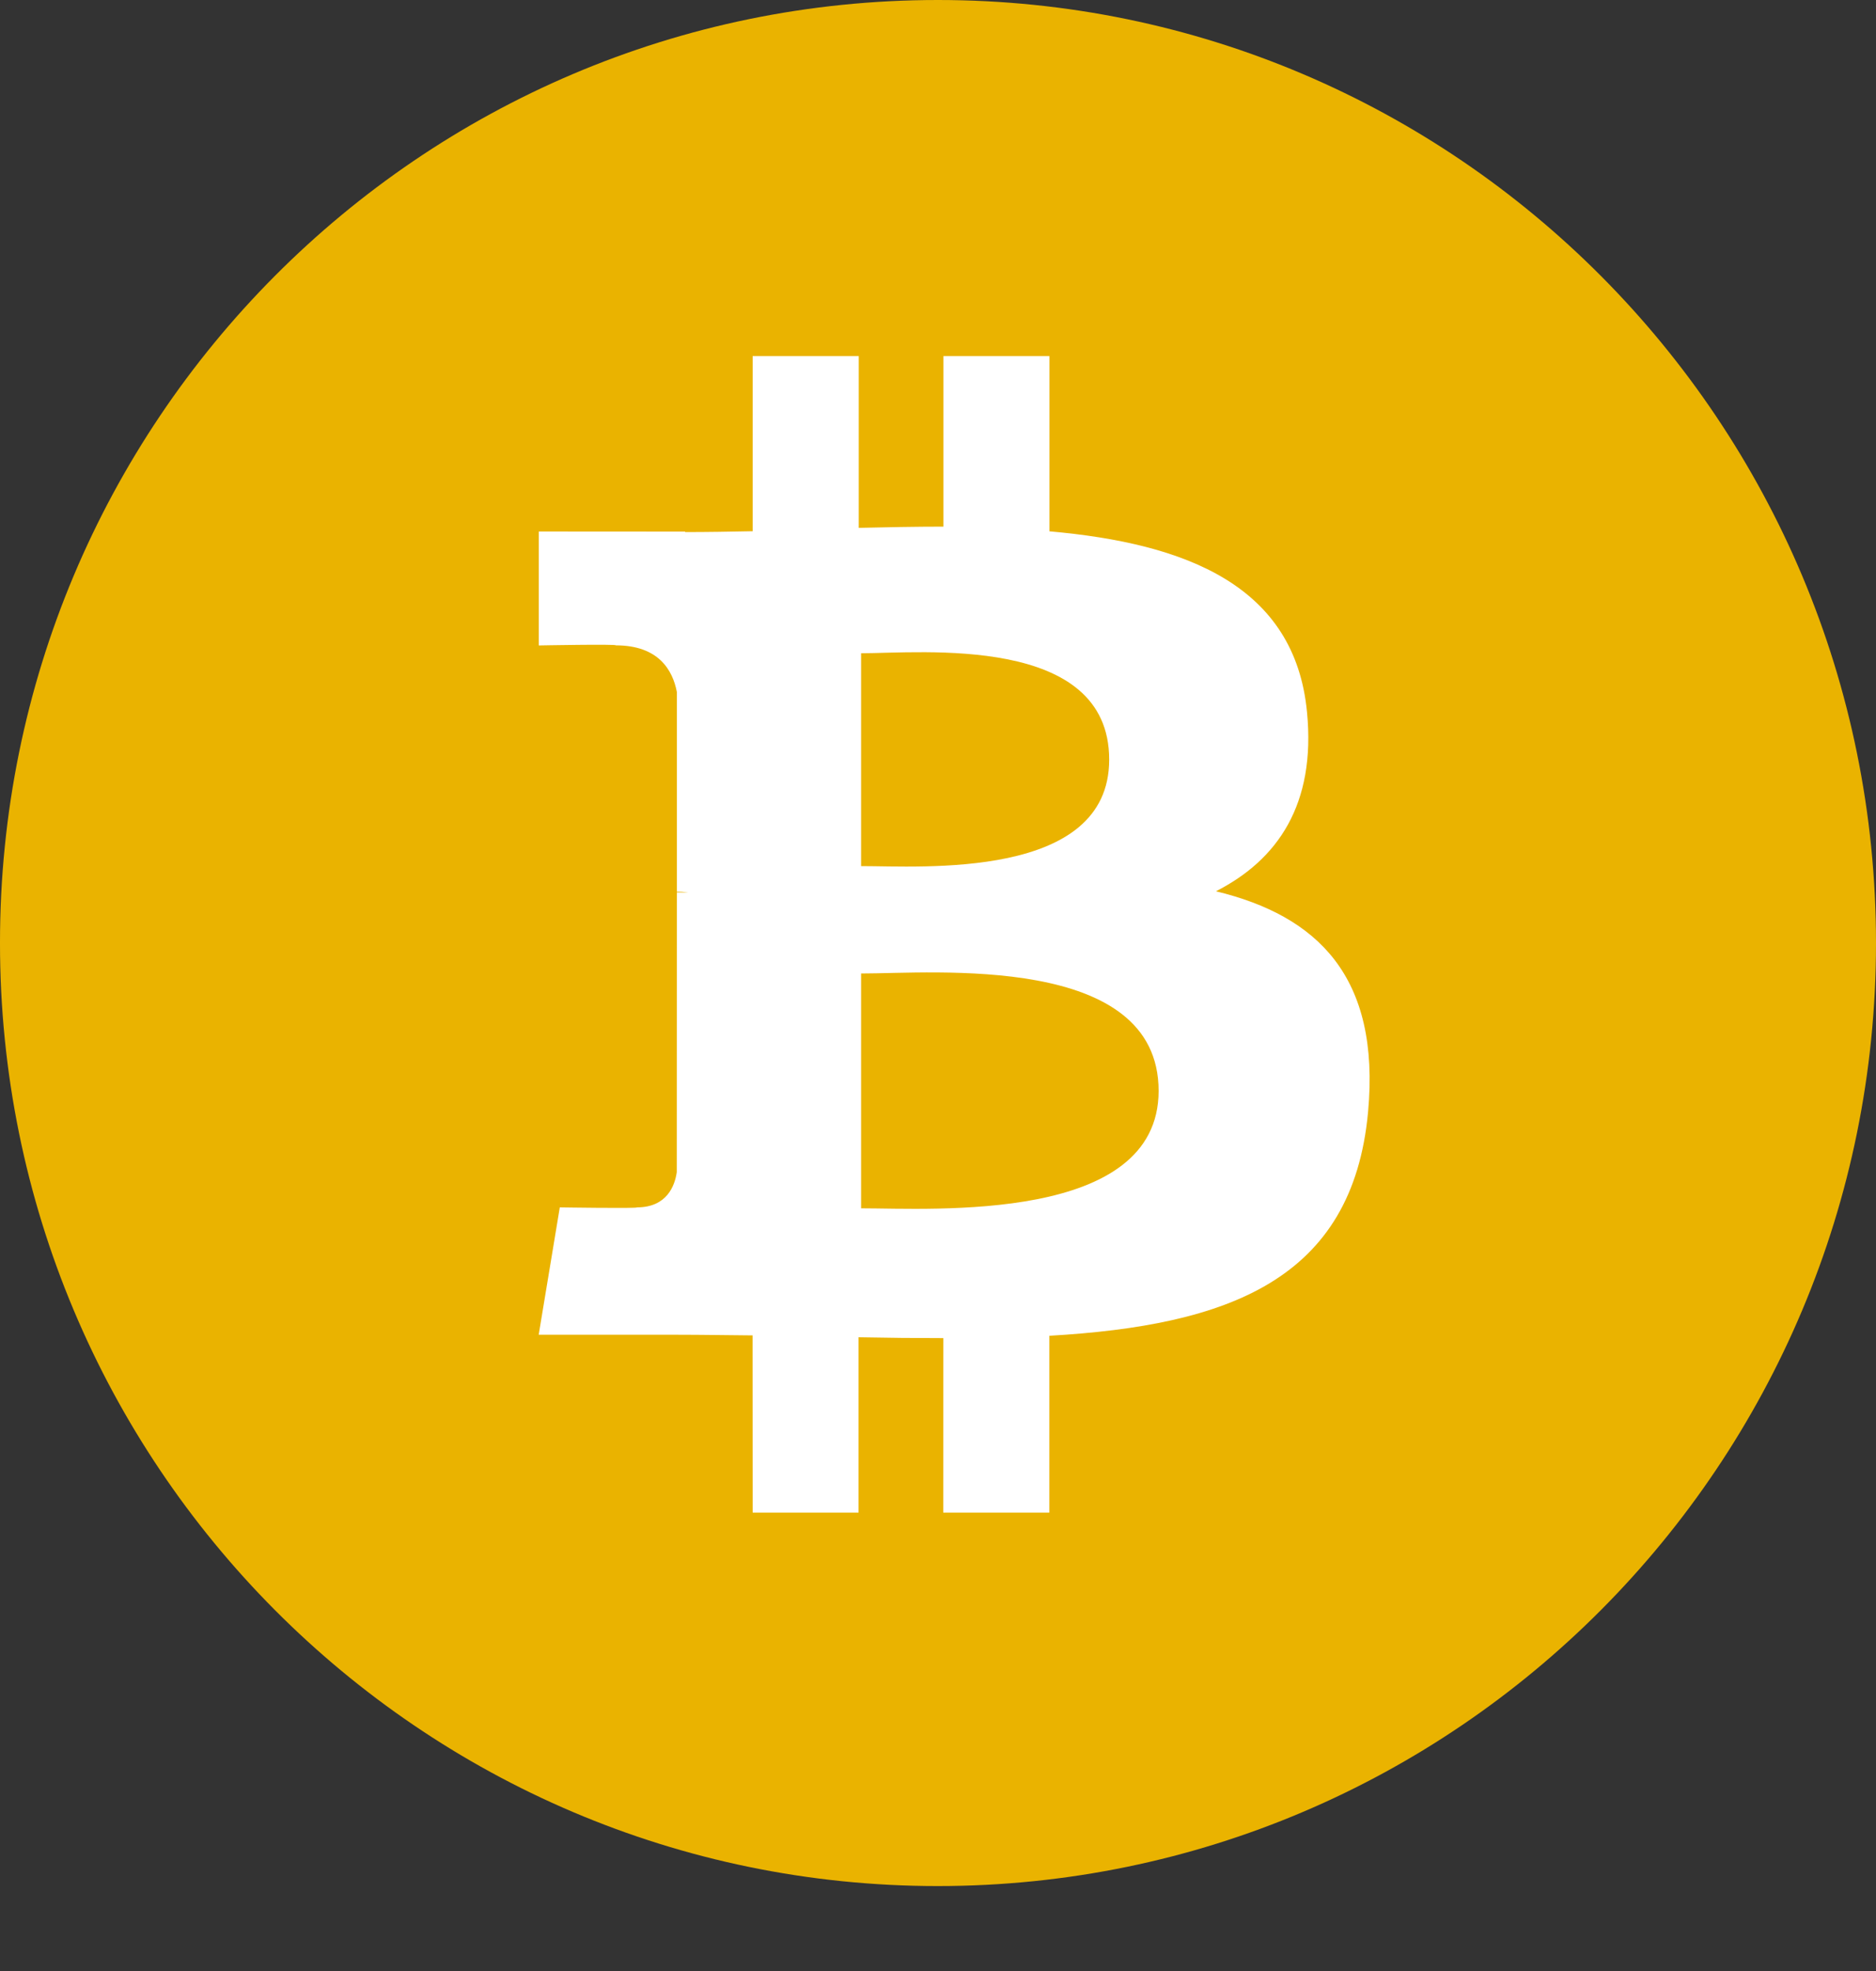
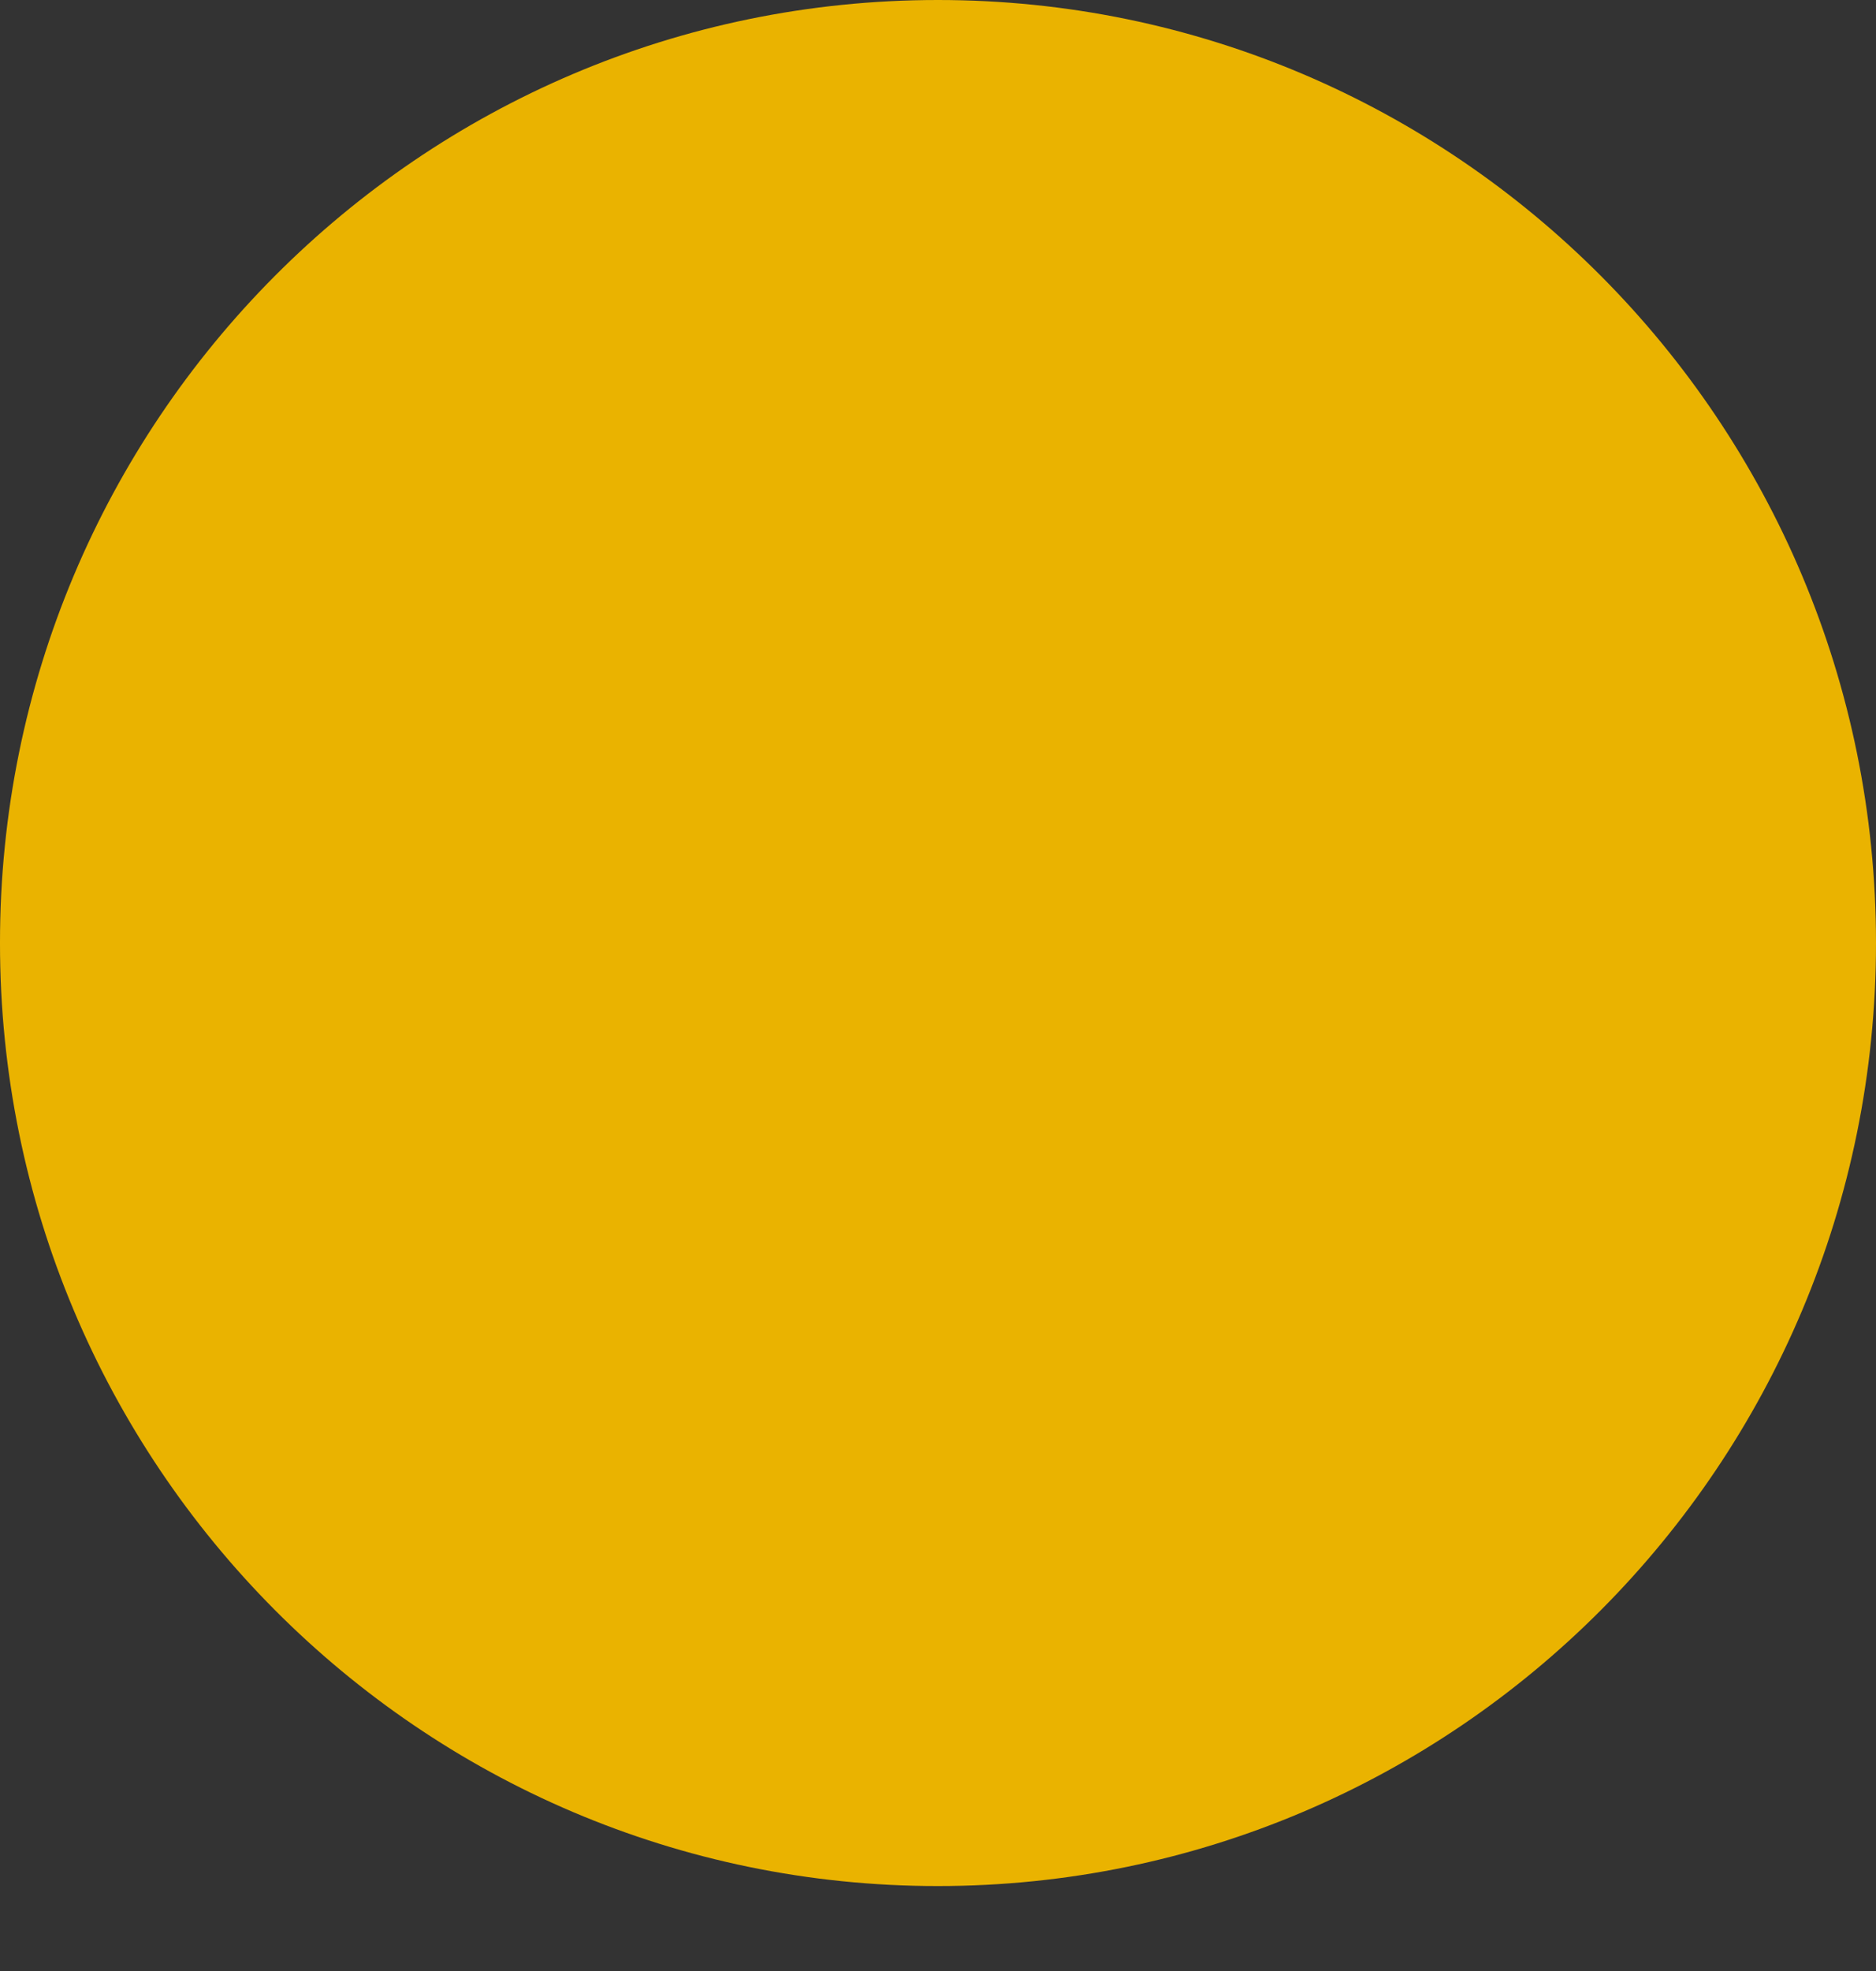
<svg xmlns="http://www.w3.org/2000/svg" width="20" height="21" viewBox="0 0 20 21" fill="none">
  <rect x="0" y="0" width="20" height="21" fill="#333333" stroke="none" />
  <path d="M20 10.048C20 15.596 15.522 20.094 9.998 20.095C4.477 20.095 -0.001 15.596 -6.06063e-05 10.047C-0.002 4.498 4.476 0 9.999 0C15.522 0 20 4.499 20 10.048V10.048Z" fill="#EAB300" />
-   <path d="M13.934 7.587C13.805 6.241 12.649 5.79 11.188 5.661V3.794H10.058V5.611C9.761 5.611 9.457 5.617 9.155 5.624V3.794H8.024L8.024 5.66C7.779 5.665 7.538 5.669 7.304 5.669V5.664L5.744 5.663V6.877C5.744 6.877 6.579 6.861 6.565 6.876C7.024 6.876 7.172 7.143 7.216 7.373V9.5C7.248 9.5 7.288 9.502 7.335 9.508H7.216L7.215 12.488C7.195 12.633 7.11 12.864 6.79 12.864C6.804 12.877 5.968 12.864 5.968 12.864L5.743 14.221H7.216C7.489 14.221 7.759 14.226 8.023 14.228L8.024 16.116H9.153V14.248C9.463 14.254 9.763 14.257 10.057 14.257L10.056 16.116H11.187V14.232C13.088 14.122 14.42 13.641 14.585 11.847C14.718 10.402 14.042 9.757 12.963 9.496C13.62 9.162 14.03 8.571 13.934 7.587V7.587ZM12.352 11.623C12.352 13.034 9.947 12.874 9.18 12.874V10.372C9.947 10.373 12.352 10.152 12.352 11.623V11.623ZM11.825 8.094C11.825 9.377 9.818 9.227 9.18 9.228V6.96C9.819 6.96 11.826 6.755 11.825 8.094Z" fill="white" />
</svg>